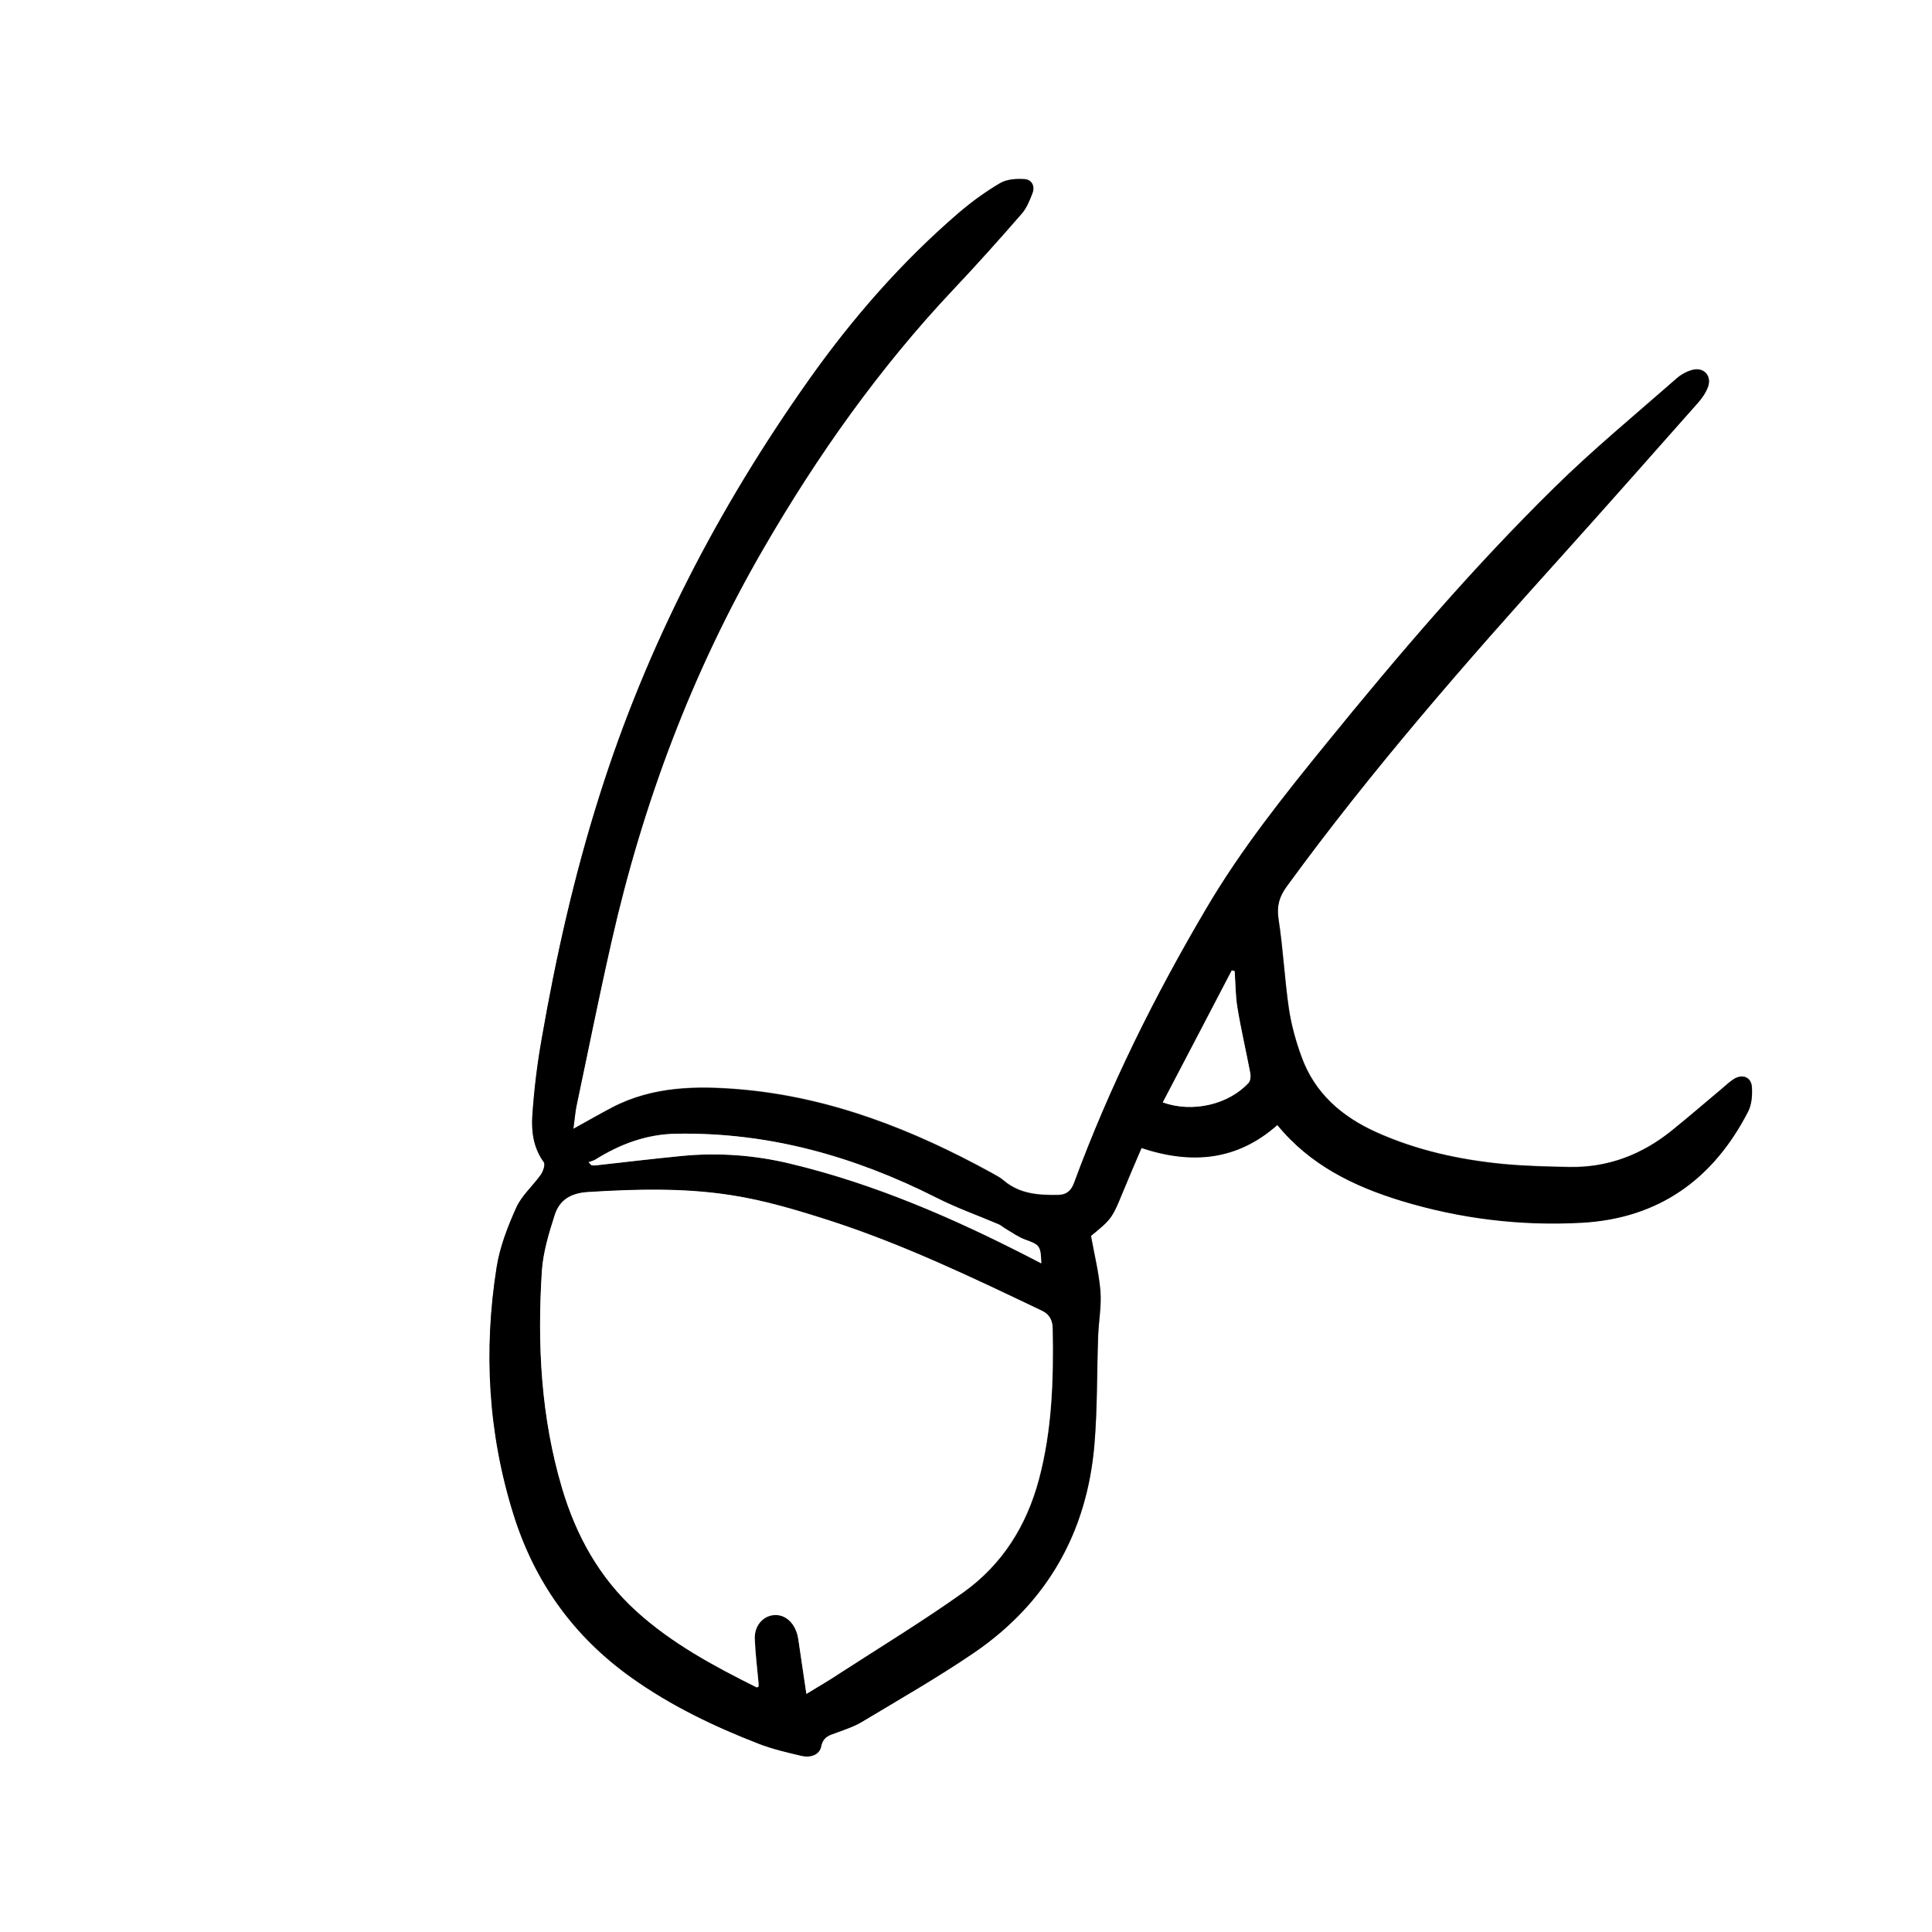
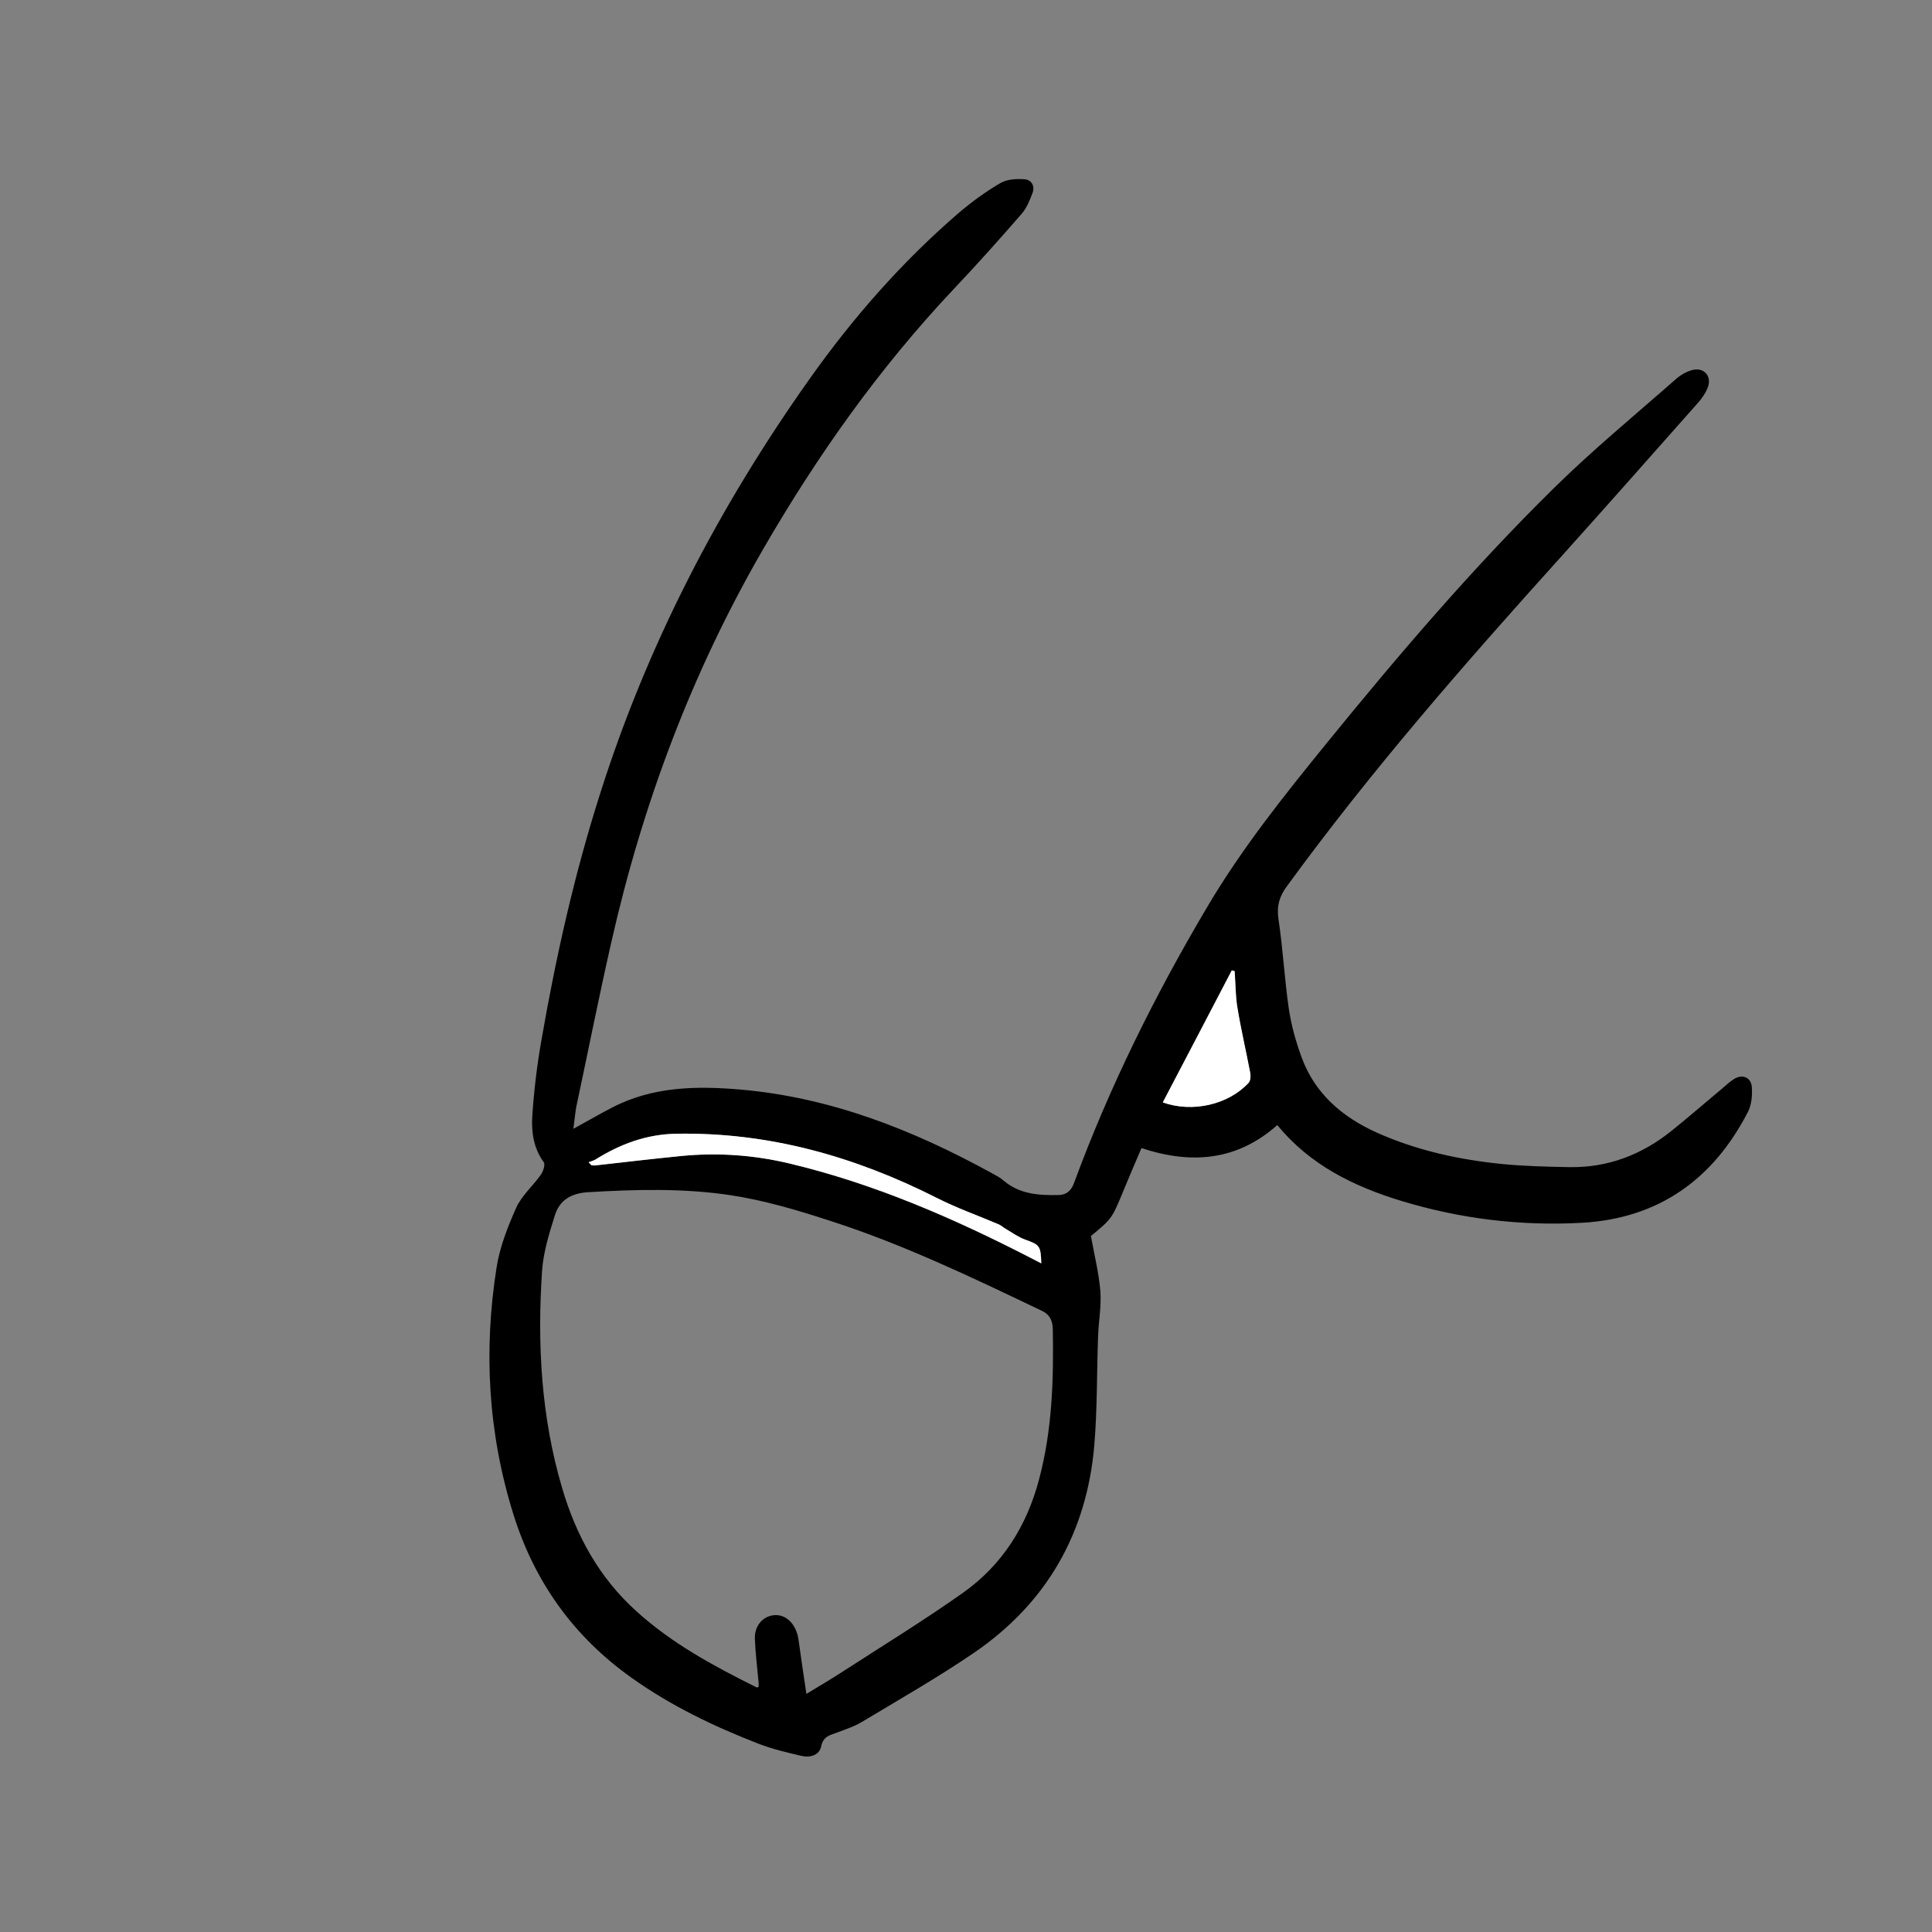
<svg xmlns="http://www.w3.org/2000/svg" version="1.0" id="Layer_1" x="0px" y="0px" viewBox="0 0 1024 1024" style="enable-background:new 0 0 1024 1024;" xml:space="preserve">
  <rect x="0" y="0" width="1024" height="1024" fill="#808080" stroke="none" />
  <style type="text/css">
	.st0{fill:#FFFFFF;}
</style>
  <g>
-     <path class="st0" d="M1024,1024c-341.4,0-682.7,0-1024,0C0,682.6,0,341.3,0,0c341.4,0,682.7,0,1024,0   C1024,341.4,1024,682.7,1024,1024z M303.9,598.3c0.6-4.2,0.9-8,1.6-11.7c6.1-29.2,12-58.4,18.6-87.4   c16.6-73.4,42.7-143.1,80.5-208.4c28.7-49.5,61.5-95.9,100.8-137.6c12.3-13.1,24.3-26.5,36.2-40.1c2.6-3,4.2-7.1,5.7-10.9   c1.4-3.8-0.5-7.2-4.3-7.4c-4.3-0.2-9.3,0.1-12.8,2.1c-7.7,4.5-15.1,9.9-21.9,15.7c-30.3,26-56.3,55.9-79.3,88.3   c-48.1,67.9-86,140.9-111.1,220.4c-13.4,42.5-23.2,85.8-30.8,129.6c-2.3,13.4-4,27-4.9,40.6c-0.5,8.4,0.7,16.9,6.1,24.3   c0.9,1.2-0.4,4.9-1.6,6.7c-4.2,5.9-10.1,11-13,17.4c-4.6,10.1-8.7,20.7-10.4,31.6c-6.9,44.2-4.5,88,8.9,130.9   c11.2,35.9,31.9,64.8,62.7,86.7c20.8,14.8,43.6,25.7,67.2,34.9c7.4,2.9,15.2,4.6,23,6.5c4.5,1.1,9.3-0.5,10.2-5   c1.1-5.3,4.6-6,8.4-7.4c4.5-1.7,9.2-3.2,13.3-5.7c19.9-12,40.2-23.6,59.5-36.7c38.5-26.3,59.6-63.5,63.6-109.9   c1.7-19.2,1.3-38.6,2-57.9c0.3-8,1.9-16,1.2-23.8c-0.8-9.7-3.2-19.2-5-29.2c11.2-9.1,11.2-9.3,17.4-24.4c3.1-7.5,6.3-14.9,9.4-22.2   c26.6,8.8,50.7,6.7,72-12.2c17.4,21.2,40.5,32.5,65.7,40.2c31.2,9.5,63.2,13.4,95.8,11.6c40.8-2.3,69.6-23.1,88-58.9   c1.9-3.7,2.3-8.7,2-13c-0.4-5.3-5-7-9.6-4.2c-2.2,1.4-4.2,3.3-6.2,5c-8.9,7.5-17.8,15.1-26.8,22.4c-15.7,12.7-33.6,19.6-53.9,19.2   c-11.8-0.2-23.7-0.5-35.4-1.6c-23.1-2.2-45.7-7.2-67.1-16.8c-18.4-8.2-32.7-20.6-39.7-40c-3-8.2-5.4-16.9-6.7-25.5   c-2.3-15.8-3-31.8-5.5-47.6c-1.1-7,0.5-12,4.5-17.4c44.7-61.2,94.4-118.2,145.1-174.4c24.3-27,48.4-54.2,72.4-81.4   c2.3-2.6,4.4-5.6,5.6-8.7c2.1-5.6-1.8-10.4-7.7-9.2c-3.2,0.7-6.6,2.5-9.1,4.8c-21.8,19.1-44.2,37.6-64.8,57.9   c-43.2,42.4-82.5,88.5-120.6,135.4c-22.7,27.9-45.2,56.1-63.5,87.2c-27.4,46.6-51.4,94.8-70.2,145.6c-1.5,4.1-3.9,6.4-8.3,6.5   c-10.4,0.2-20.5-0.4-29-7.6c-1.9-1.6-4.2-2.8-6.3-4c-41.7-22.9-85.3-40.1-133.1-44.3c-23.4-2-46.7-1.7-68.3,9.6   C317.7,590.5,311.2,594.2,303.9,598.3z" />
    <path d="M303.9,598.3c7.3-4,13.8-7.8,20.4-11.2c21.6-11.3,44.9-11.6,68.3-9.6c47.9,4.2,91.4,21.4,133.1,44.3c2.2,1.2,4.5,2.4,6.3,4   c8.5,7.2,18.6,7.8,29,7.6c4.4-0.1,6.8-2.4,8.3-6.5c18.7-50.8,42.7-99.1,70.2-145.6c18.3-31.1,40.8-59.3,63.5-87.2   c38.2-47,77.5-93,120.6-135.4c20.6-20.3,43.1-38.8,64.8-57.9c2.5-2.2,5.9-4.1,9.1-4.8c5.9-1.2,9.8,3.6,7.7,9.2   c-1.2,3.2-3.3,6.2-5.6,8.7c-24.1,27.2-48.1,54.4-72.4,81.4c-50.7,56.2-100.5,113.2-145.1,174.4c-4,5.4-5.5,10.4-4.5,17.4   c2.4,15.8,3.2,31.8,5.5,47.6c1.3,8.7,3.7,17.3,6.7,25.5c7,19.3,21.4,31.7,39.7,40c21.4,9.6,43.9,14.5,67.1,16.8   c11.7,1.1,23.6,1.4,35.4,1.6c20.3,0.3,38.2-6.6,53.9-19.2c9.1-7.3,17.9-15,26.8-22.4c2-1.7,4-3.6,6.2-5c4.5-2.9,9.2-1.1,9.6,4.2   c0.3,4.3-0.1,9.3-2,13c-18.4,35.8-47.3,56.6-88,58.9c-32.5,1.8-64.5-2.1-95.8-11.6c-25.2-7.7-48.4-19-65.7-40.2   c-21.3,18.9-45.4,21-72,12.2c-3.1,7.2-6.3,14.7-9.4,22.2c-6.2,15.1-6.3,15.3-17.4,24.4c1.8,10,4.2,19.6,5,29.2   c0.6,7.9-0.9,15.9-1.2,23.8c-0.7,19.3-0.4,38.7-2,57.9c-4,46.4-25.1,83.5-63.6,109.9c-19.2,13.1-39.5,24.7-59.5,36.7   c-4.1,2.5-8.8,4-13.3,5.7c-3.8,1.4-7.3,2-8.4,7.4c-0.9,4.5-5.7,6-10.2,5c-7.7-1.8-15.6-3.6-23-6.5c-23.7-9.2-46.4-20.1-67.2-34.9   c-30.7-21.8-51.5-50.8-62.7-86.7c-13.4-42.9-15.9-86.7-8.9-130.9c1.7-10.8,5.9-21.5,10.4-31.6c2.9-6.4,8.8-11.5,13-17.4   c1.3-1.8,2.5-5.5,1.6-6.7c-5.4-7.4-6.6-15.9-6.1-24.3c0.9-13.6,2.5-27.1,4.9-40.6c7.6-43.8,17.3-87.1,30.8-129.6   c25.1-79.5,63-152.5,111.1-220.4c23-32.5,49.1-62.3,79.3-88.3c6.8-5.8,14.2-11.2,21.9-15.7c3.5-2.1,8.5-2.4,12.8-2.1   c3.8,0.2,5.8,3.6,4.3,7.4c-1.4,3.8-3.1,7.9-5.7,10.9c-11.8,13.6-23.8,27-36.2,40.1c-39.3,41.7-72.1,88-100.8,137.6   c-37.8,65.3-63.9,135-80.5,208.4c-6.6,29-12.4,58.3-18.6,87.4C304.8,590.2,304.5,594.1,303.9,598.3z M427.4,897.8   c6.4-3.9,12.6-7.5,18.6-11.4c21.6-14,43.7-27.5,64.7-42.4c20.6-14.7,33.5-35.2,40-59.8c7-26.2,7.8-52.9,7.3-79.8   c-0.1-4-1.3-7.5-5.7-9.6c-36.8-17.6-73.6-35.3-112.5-47.8c-17.2-5.6-34.7-10.8-52.5-13.5c-25-3.8-50.4-3.1-75.8-1.6   c-9,0.6-14.9,4.3-17.4,12.2c-3,9.6-6.1,19.5-6.8,29.5c-2.6,38.9-0.5,77.5,10.7,115.3c7.4,25.1,19.6,47.3,39.2,65   c18.9,17.2,41.2,29.2,63.9,40.5c0.2,0.1,0.6-0.2,1-0.4c0-0.6,0-1.2,0-1.9c-0.7-7.8-1.7-15.6-2-23.4c-0.3-6.6,3.8-11.6,9.3-12.5   c5.7-1,10.8,2.7,13,9.3c0.4,1.1,0.6,2.2,0.8,3.4C424.5,878.2,425.9,887.7,427.4,897.8z M551.9,669.6c-0.2-9.3-0.9-9.9-8.4-12.5   c-3.7-1.3-7-3.7-10.4-5.7c-1.3-0.7-2.4-1.8-3.7-2.4c-11-4.7-22.3-8.7-33-14.1c-43.5-22-89.1-34.9-138.2-34   c-15.7,0.3-29.6,5.5-42.7,13.7c-1.1,0.7-2.4,1-3.6,1.4c0.5,0.5,1,1.1,1.5,1.6c0.7,0,1.3,0.2,2,0.1c15.2-1.7,30.4-3.5,45.6-5   c19.4-1.9,38.6-0.6,57.5,4c45,10.8,87,29.1,127.9,50.1C548.2,667.7,549.9,668.6,551.9,669.6z M616.3,584.3   c15.7,5.6,34.8,1.2,45.4-10.3c1-1.1,1.2-3.5,0.9-5.1c-2.2-11.5-4.9-23-6.8-34.6c-1.1-6.4-1-13-1.5-19.5c-0.5-0.1-1-0.3-1.5-0.4   C640.8,537.5,628.6,560.8,616.3,584.3z" />
-     <path class="st0" d="M427.4,897.8c-1.5-10.1-2.9-19.6-4.3-29c-0.2-1.1-0.4-2.3-0.8-3.4c-2.2-6.6-7.3-10.2-13-9.3   c-5.4,0.9-9.5,5.9-9.3,12.5c0.3,7.8,1.3,15.6,2,23.4c0.1,0.6,0,1.3,0,1.9c-0.5,0.2-0.8,0.5-1,0.4c-22.7-11.3-45-23.3-63.9-40.5   c-19.5-17.8-31.7-39.9-39.2-65c-11.2-37.7-13.2-76.3-10.7-115.3c0.7-9.9,3.7-19.9,6.8-29.5c2.5-7.9,8.4-11.6,17.4-12.2   c25.3-1.6,50.8-2.3,75.8,1.6c17.8,2.7,35.3,8,52.5,13.5c38.9,12.6,75.7,30.2,112.5,47.8c4.4,2.1,5.7,5.6,5.7,9.6   c0.5,26.9-0.3,53.6-7.3,79.8c-6.6,24.6-19.5,45.1-40,59.8c-21,15-43,28.4-64.7,42.4C440,890.3,433.9,893.9,427.4,897.8z" />
    <path class="st0" d="M551.9,669.6c-2-1-3.7-1.9-5.4-2.8c-40.9-21.1-83-39.4-127.9-50.1c-18.9-4.5-38.1-5.9-57.5-4   c-15.2,1.5-30.4,3.3-45.6,5c-0.6,0.1-1.3-0.1-2-0.1c-0.5-0.5-1-1.1-1.5-1.6c1.2-0.5,2.5-0.8,3.6-1.4c13.1-8.2,27-13.4,42.7-13.7   c49.1-0.9,94.7,12,138.2,34c10.6,5.4,22,9.4,33,14.1c1.3,0.6,2.4,1.7,3.7,2.4c3.4,2,6.7,4.4,10.4,5.7   C551,659.8,551.6,660.3,551.9,669.6z" />
    <path class="st0" d="M616.3,584.3c12.3-23.4,24.4-46.7,36.6-70c0.5,0.1,1,0.3,1.5,0.4c0.5,6.5,0.4,13.1,1.5,19.5   c1.9,11.6,4.6,23,6.8,34.6c0.3,1.6,0.1,4-0.9,5.1C651.1,585.5,632,589.9,616.3,584.3z" />
  </g>
</svg>